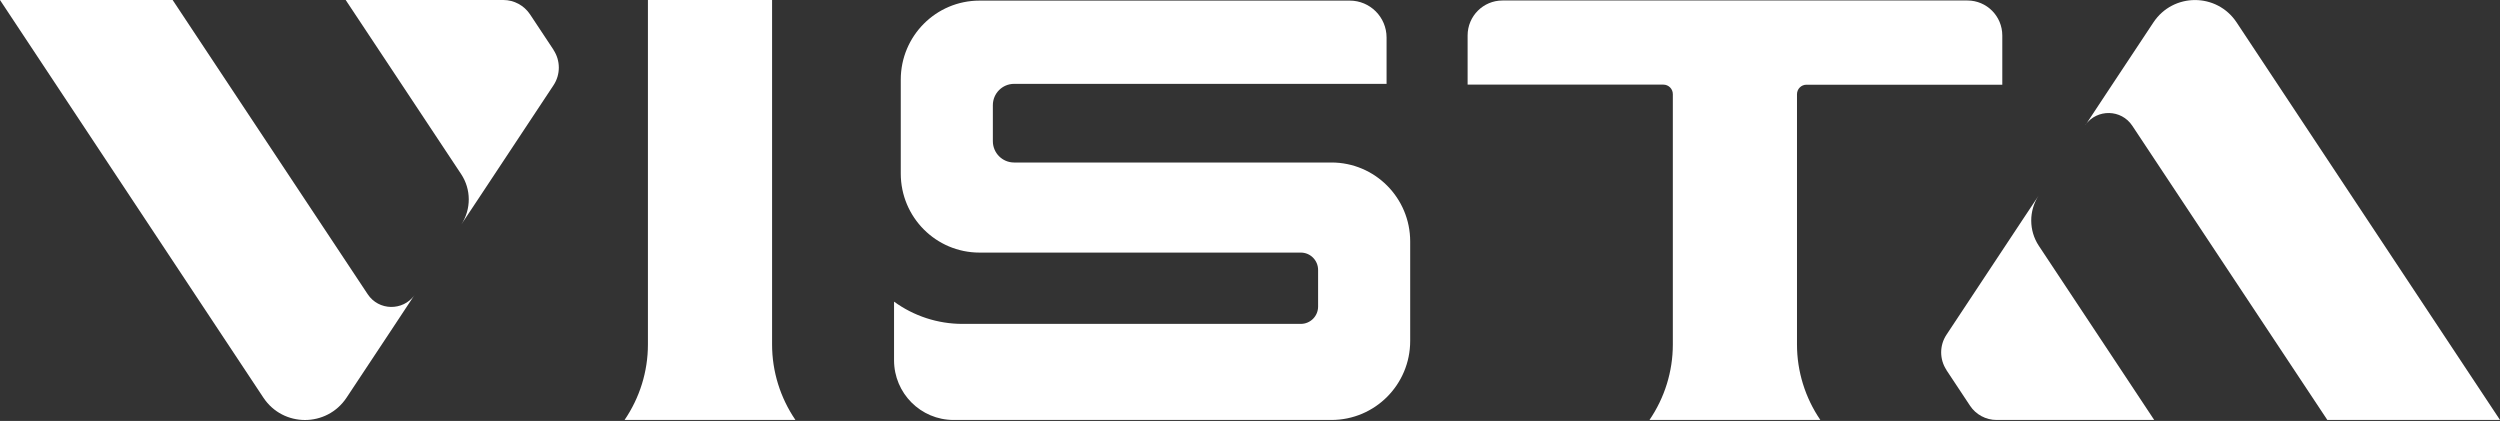
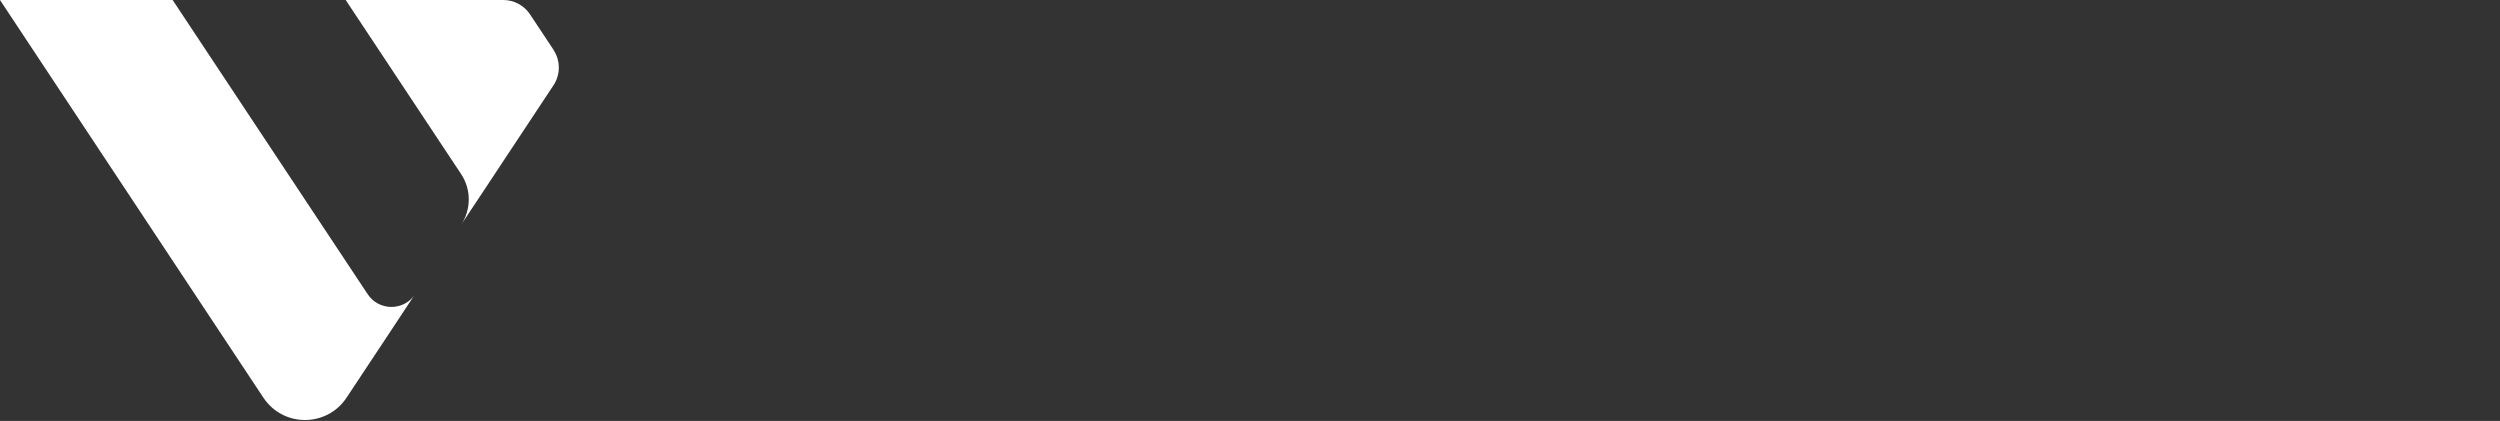
<svg xmlns="http://www.w3.org/2000/svg" width="196" height="33" viewBox="0 0 196 33" fill="none">
  <rect x="0" y="0" width="196" height="33" fill="#333333" stroke="none" />
-   <path d="M163.514 9.785L165.321 7.05L168.829 1.755C170.38 -0.58 173.798 -0.58 175.349 1.755L178.857 7.05L196 32.924H182.463L172.081 17.264L167.173 9.861C166.307 8.554 164.417 8.531 163.506 9.777L163.514 9.785Z" fill="white" />
-   <path d="M152.606 29.012C152.048 28.174 152.048 27.078 152.606 26.24L158.531 17.288L159.826 15.339C159.05 16.532 159.058 18.081 159.841 19.267L165.299 27.502L168.89 32.925H156.528C155.692 32.925 154.909 32.502 154.45 31.808L152.598 29.012H152.606Z" fill="white" />
  <path d="M32.485 23.147L30.678 25.882L27.17 31.177C25.619 33.512 22.201 33.512 20.65 31.177L17.141 25.882L-0.001 0H13.535L23.917 15.661L28.826 23.064C29.692 24.371 31.581 24.394 32.492 23.147H32.485Z" fill="white" />
  <path d="M43.394 3.914C43.951 4.752 43.951 5.848 43.394 6.686L37.469 15.638L36.174 17.587C36.95 16.393 36.942 14.845 36.159 13.659L30.701 5.425L27.102 0H39.464C40.3 0 41.083 0.424 41.55 1.119L43.402 3.914H43.394Z" fill="white" />
-   <path d="M60.531 27.008V0H50.797V27.008C50.797 29.123 50.157 31.177 48.967 32.923H50.797H62.361C61.171 31.177 60.531 29.123 60.531 27.008Z" fill="white" />
-   <path d="M156.98 6.641V2.781C156.98 1.27 155.761 0.039 154.247 0.039H117.794C116.288 0.039 115.061 1.262 115.061 2.781V6.634H130.404C130.818 6.634 131.15 6.966 131.15 7.381V27.008C131.15 29.123 130.51 31.178 129.32 32.923H142.714C141.524 31.178 140.884 29.116 140.884 27.008V7.389C140.884 6.974 141.215 6.641 141.629 6.641H156.973H156.98Z" fill="white" />
-   <path d="M104.386 12.74H79.503C78.585 12.74 77.84 11.992 77.84 11.07V8.245C77.84 7.323 78.585 6.575 79.503 6.575H108.707V2.942C108.707 1.34 107.412 0.048 105.824 0.048H76.793C73.383 0.048 70.62 2.821 70.62 6.243V13.608C70.62 17.031 73.383 19.803 76.793 19.803H101.984C102.737 19.803 103.339 20.415 103.339 21.163V24.034C103.339 24.789 102.729 25.393 101.984 25.393H75.453C73.526 25.393 71.651 24.781 70.093 23.648V28.241C70.093 30.832 72.186 32.925 74.76 32.925H104.386C107.796 32.925 110.559 30.153 110.559 26.73V18.934C110.559 15.512 107.796 12.74 104.386 12.74Z" fill="white" />
</svg>